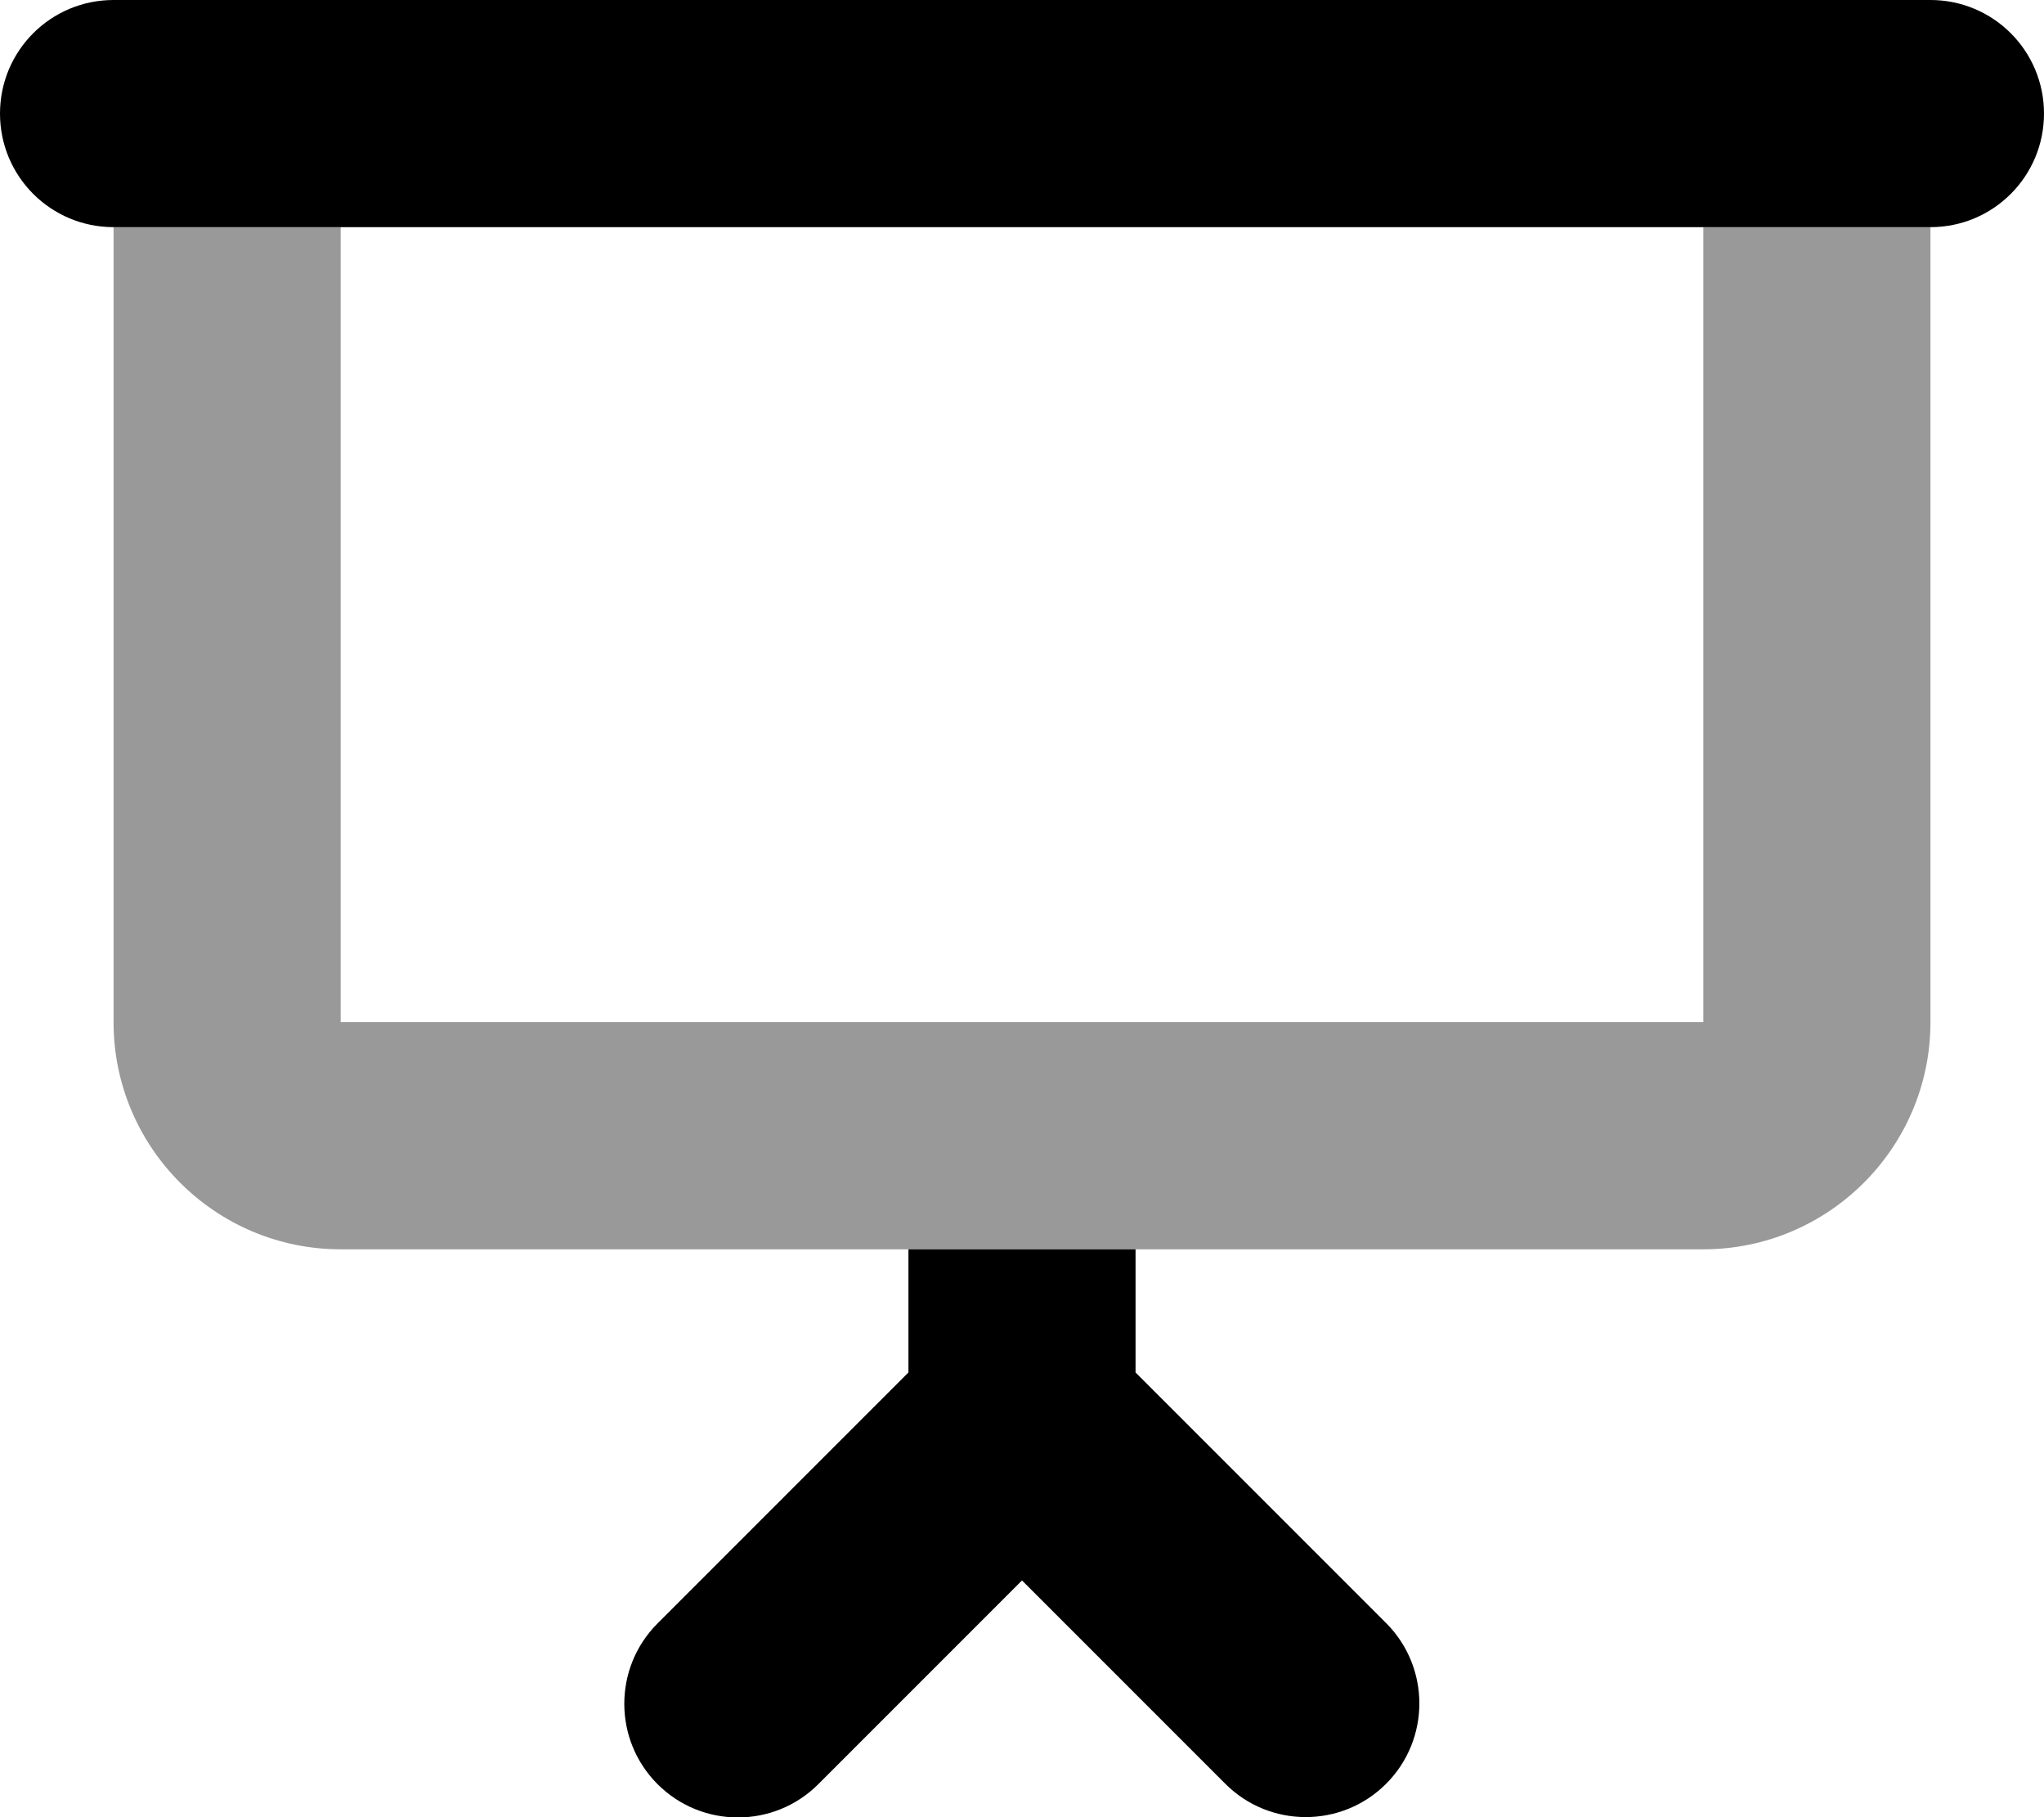
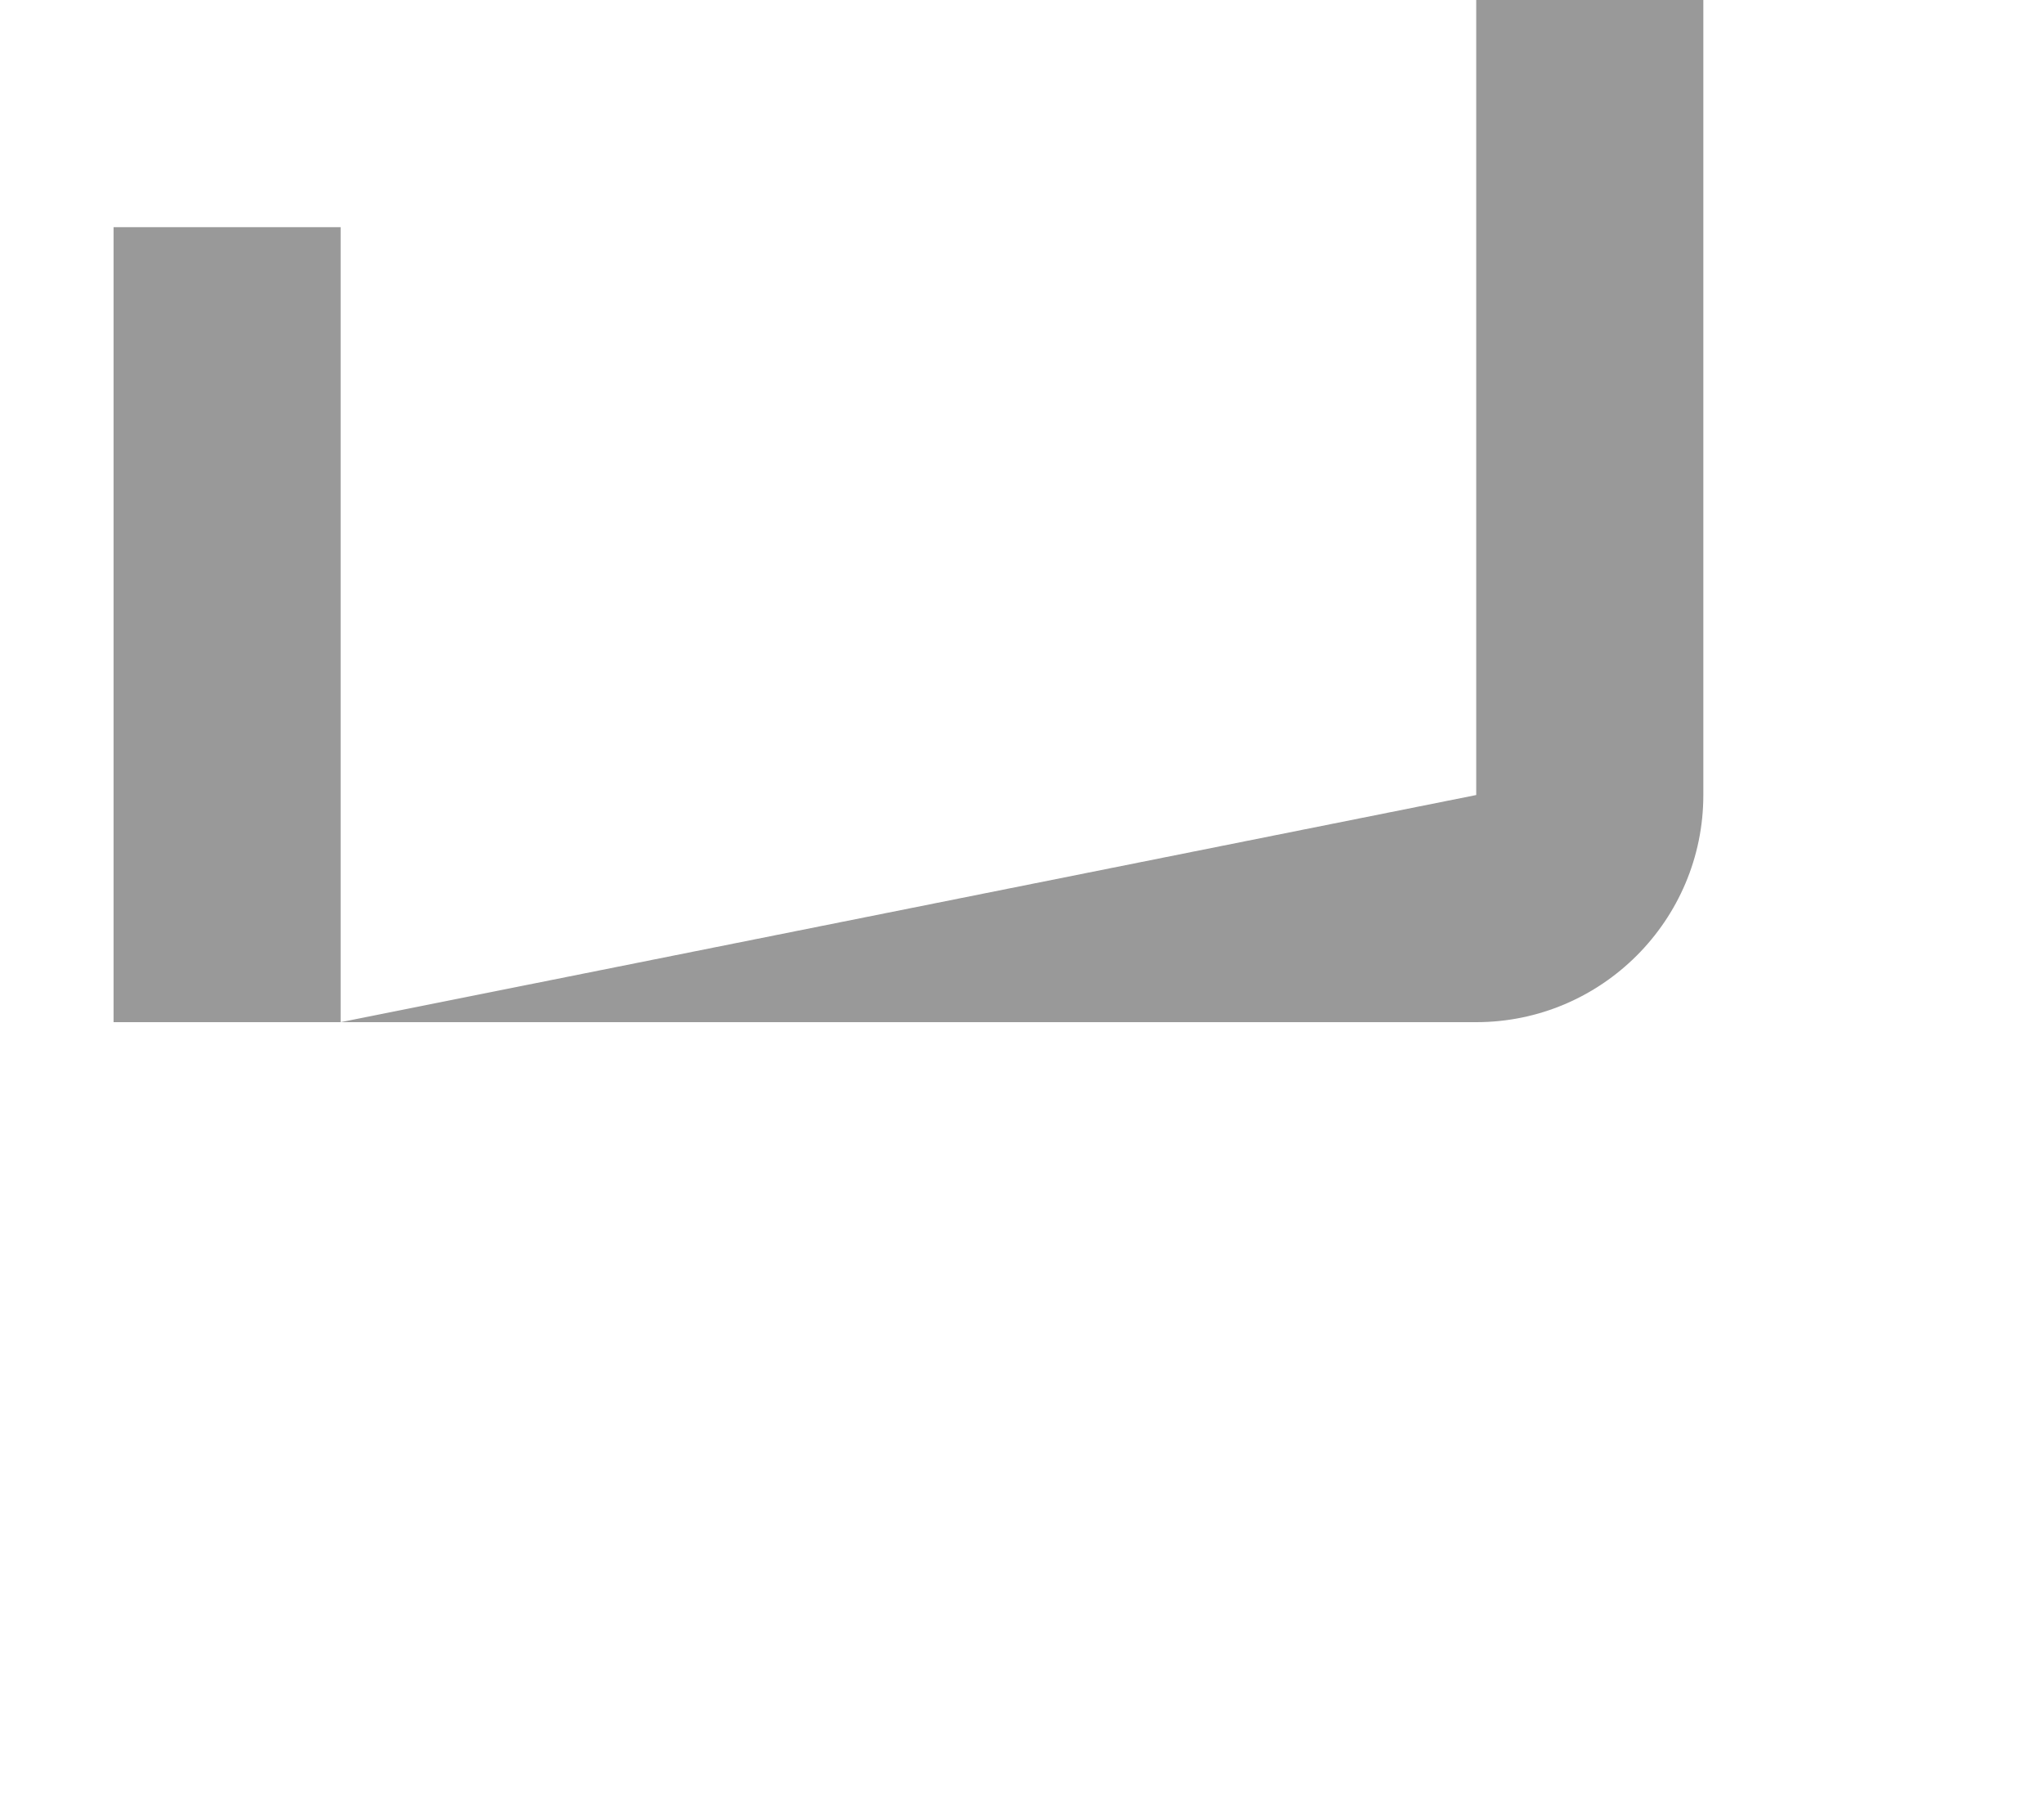
<svg xmlns="http://www.w3.org/2000/svg" viewBox="0 0 576 512">
  <defs>
    <style>.fa-secondary{opacity:.4}</style>
  </defs>
-   <path class="fa-secondary" d="M32 64l0 224c0 35.3 28.7 64 64 64l160 0 64 0 160 0c35.3 0 64-28.7 64-64l0-224-64 0 0 224L96 288 96 64 32 64z" />
-   <path class="fa-primary" d="M0 32C0 14.3 14.3 0 32 0L544 0c17.7 0 32 14.3 32 32s-14.3 32-32 32L32 64C14.3 64 0 49.7 0 32zM256 386.7l0-34.7 64 0 0 34.7 70.6 70.6c12.5 12.5 12.5 32.8 0 45.3s-32.8 12.5-45.3 0L288 445.3l-57.4 57.4c-12.5 12.5-32.8 12.5-45.3 0s-12.5-32.8 0-45.3L256 386.7z" />
+   <path class="fa-secondary" d="M32 64l0 224l160 0 64 0 160 0c35.3 0 64-28.7 64-64l0-224-64 0 0 224L96 288 96 64 32 64z" />
</svg>